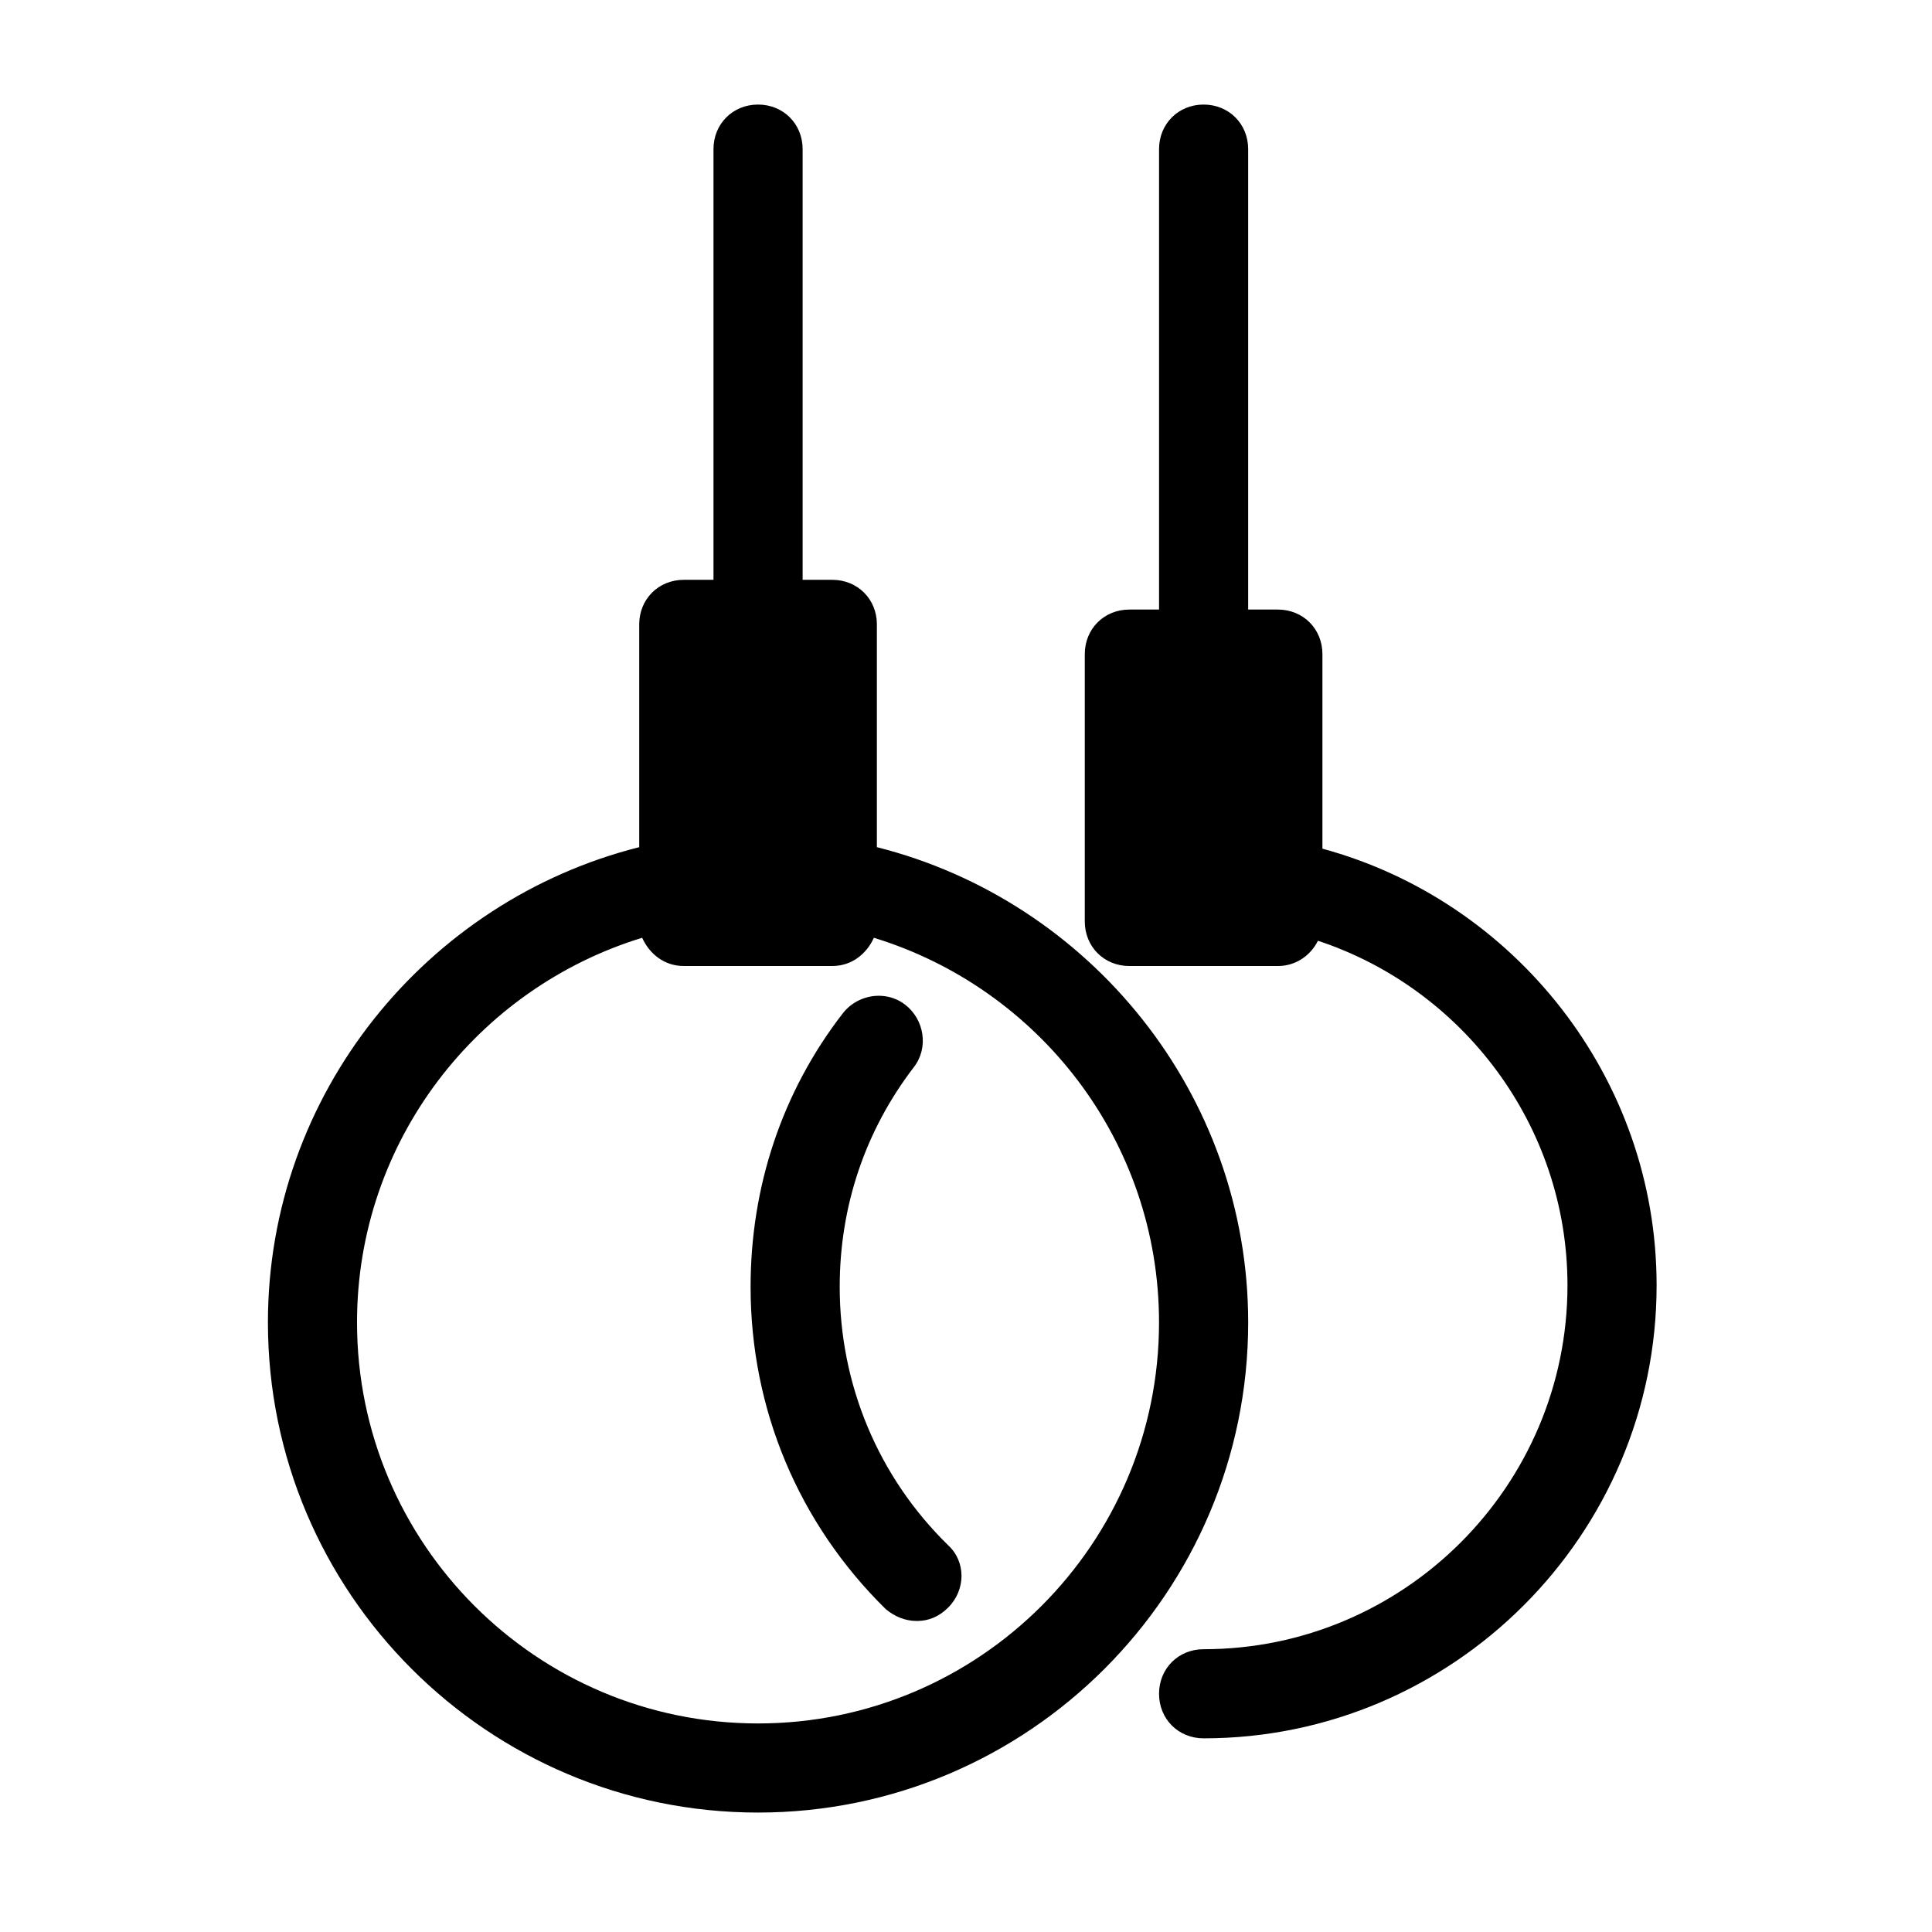
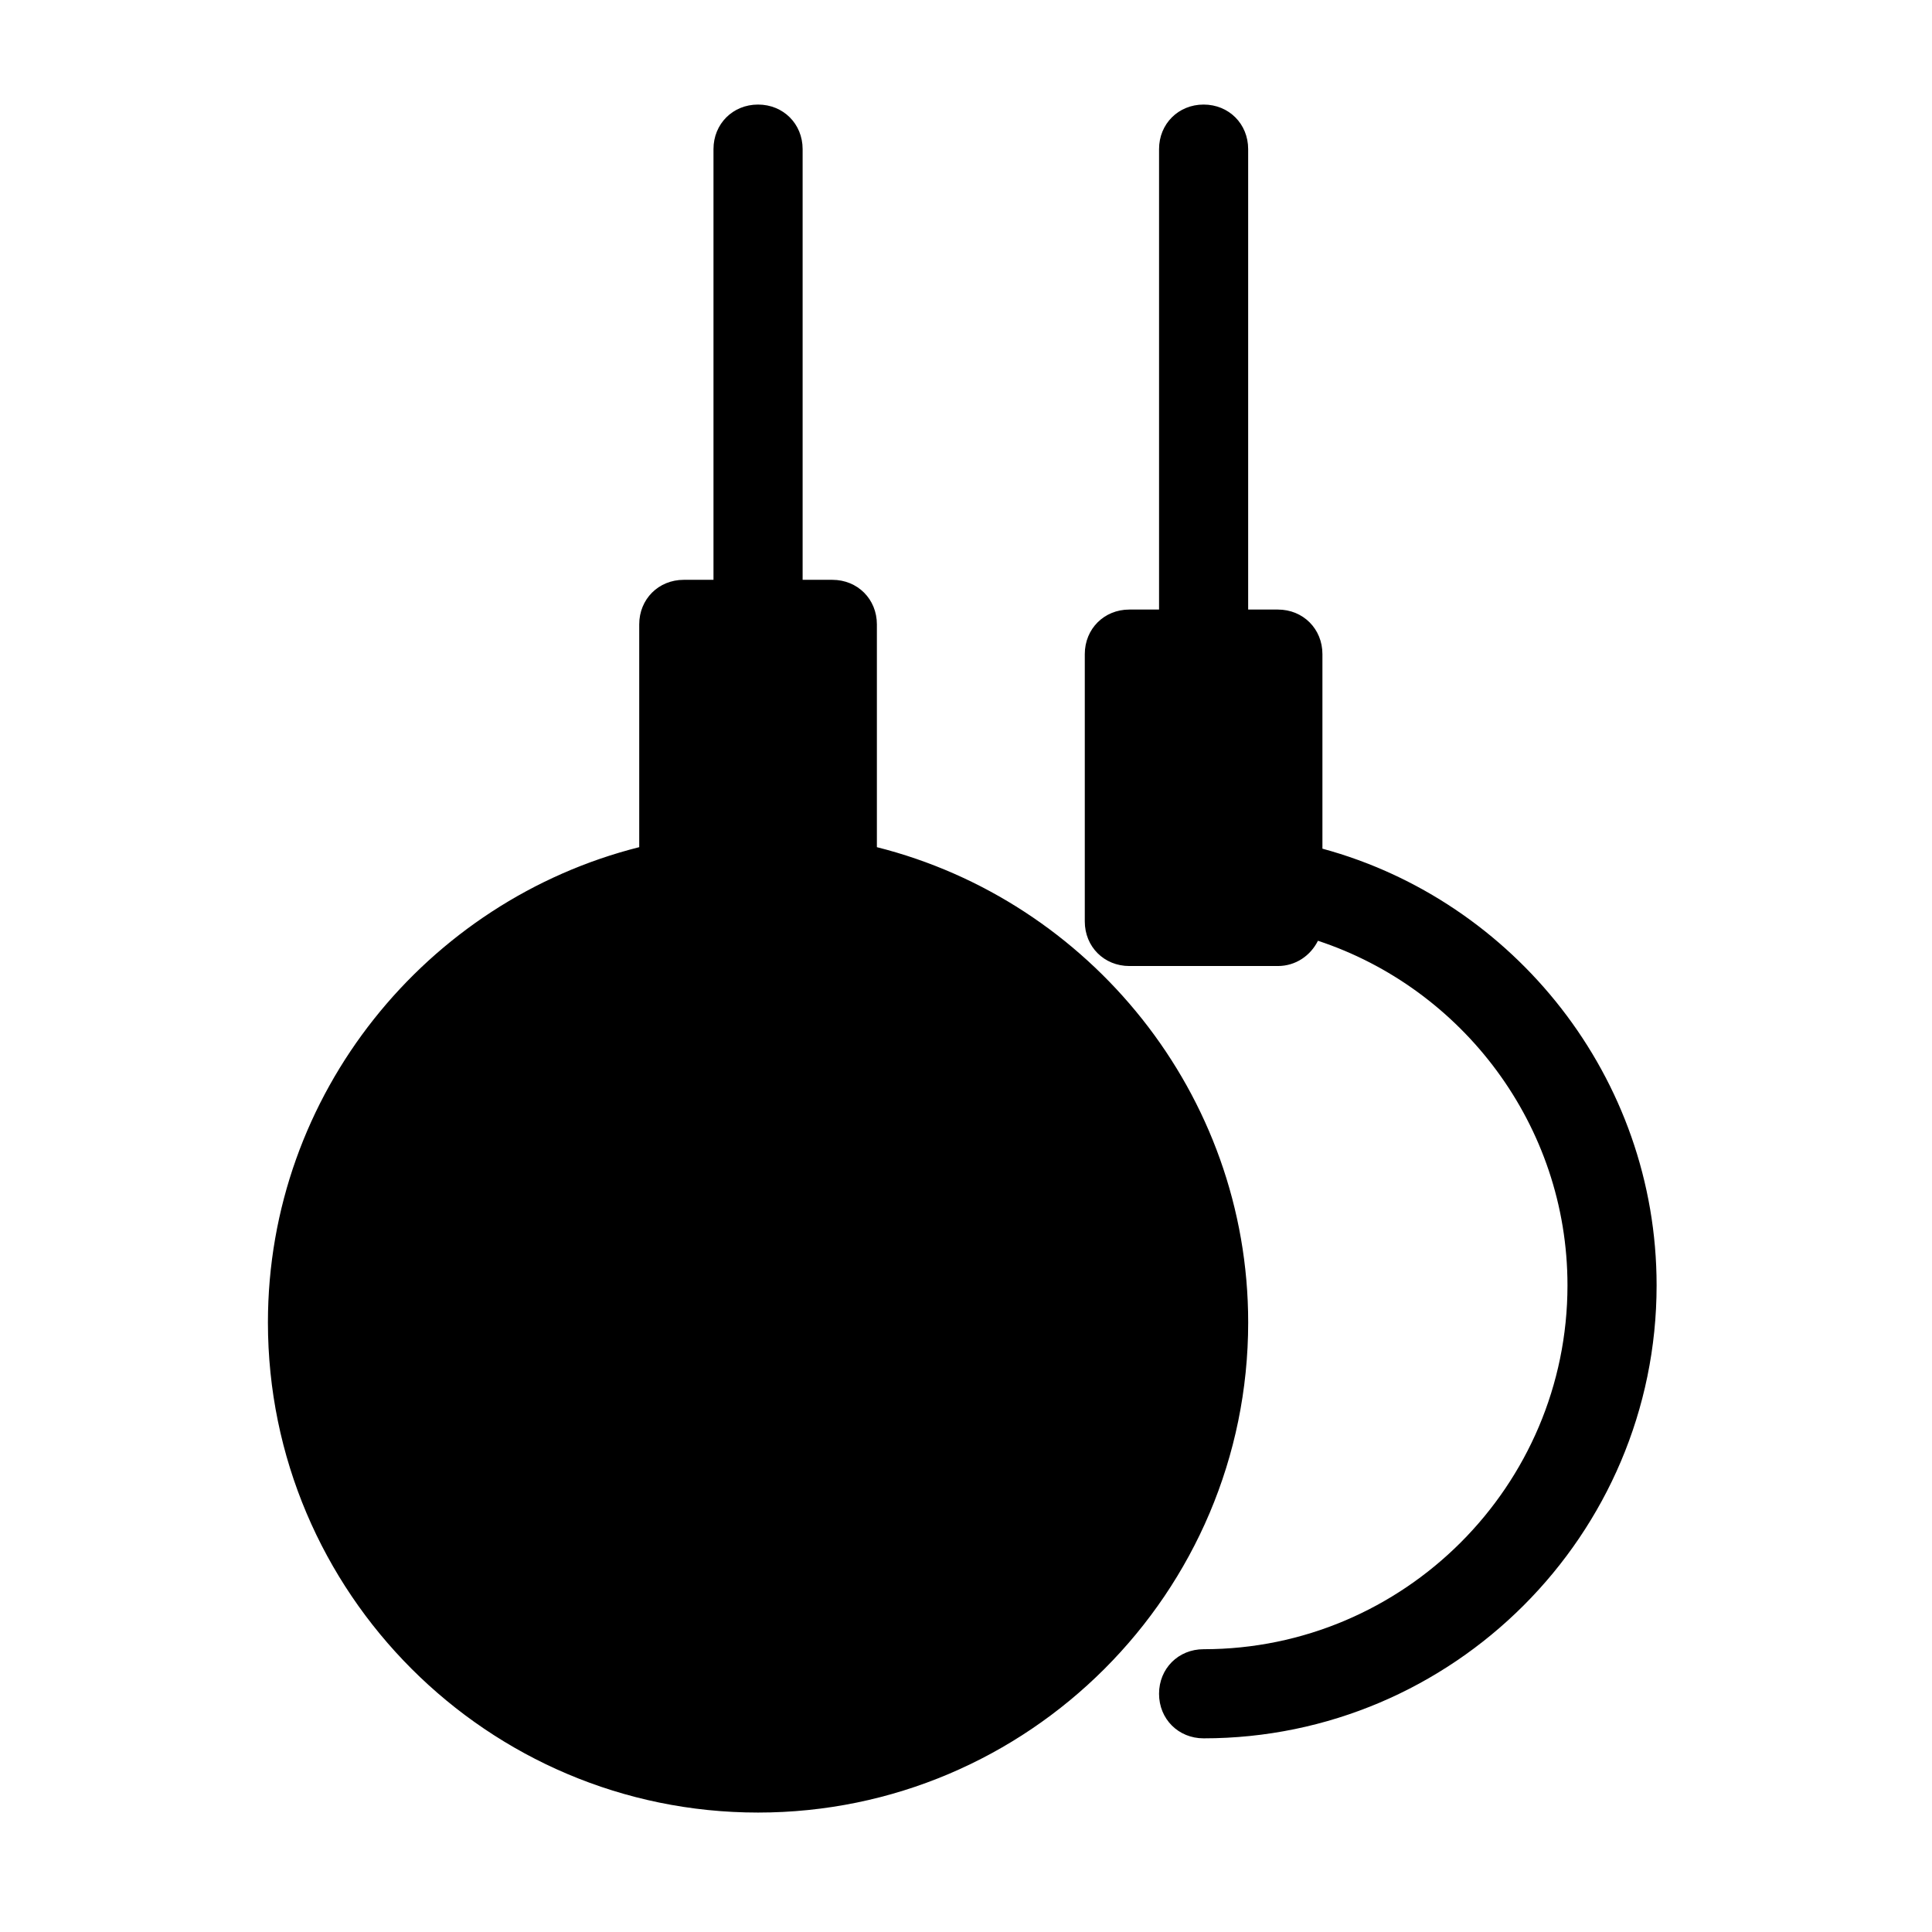
<svg xmlns="http://www.w3.org/2000/svg" fill="#000000" width="800px" height="800px" version="1.1" viewBox="144 144 512 512">
-   <path d="m344.89 171.71c-6.691 0-11.809 5.117-11.809 11.809v114.14h-7.871c-6.691 0-11.809 5.113-11.809 11.805v59.043c-56.285 14.168-98.398 65.336-98.398 125.95 0 71.637 58.25 129.89 129.89 129.89s129.89-58.254 129.89-129.89c0-60.613-42.113-111.78-98.398-125.95v-59.043c0-6.691-5.117-11.805-11.809-11.805h-7.871v-114.14c0-6.691-5.117-11.809-11.809-11.809zm118.08 0c-6.691 0-11.809 5.117-11.809 11.809v122.02h-7.875c-6.691 0-11.805 5.117-11.805 11.809v70.848c0 6.691 5.113 11.809 11.805 11.809h39.363c4.723 0 8.656-2.754 10.621-6.691 38.18 12.598 66.129 48.805 66.129 91.312 0 53.137-43.297 96.434-96.43 96.434-6.691 0-11.809 5.117-11.809 11.809 0 6.691 5.117 11.809 11.809 11.809 66.125 0 120.05-53.926 120.05-120.05 0-55.102-37.785-101.94-88.562-115.72v-51.559c0-6.691-5.113-11.809-11.805-11.809h-7.875v-122.02c0-6.691-5.117-11.809-11.805-11.809zm-148.79 220.81c1.969 4.328 5.906 7.481 11.023 7.481h39.359c5.117 0 9.055-3.152 11.023-7.481 43.691 13.383 75.57 53.926 75.57 101.94 0 58.648-47.629 106.27-106.27 106.27-58.648 0-106.27-47.625-106.27-106.27 0-48.016 31.879-88.559 75.57-101.94zm63.23 15.383c-3.789-0.168-7.637 1.492-10.094 4.688-16.141 20.863-24.402 46.055-24.402 72.426 0 32.273 12.594 62.586 35.816 85.414 2.363 1.969 5.117 3.144 8.266 3.144 3.148 0 5.91-1.18 8.27-3.543 4.723-4.723 4.723-12.199 0-16.527-18.5-18.105-28.734-42.512-28.734-68.488 0-21.254 6.691-41.324 19.68-58.25 3.938-5.117 2.758-12.598-2.359-16.535-1.918-1.477-4.172-2.231-6.441-2.328z" />
+   <path d="m344.89 171.71c-6.691 0-11.809 5.117-11.809 11.809v114.14h-7.871c-6.691 0-11.809 5.113-11.809 11.805v59.043c-56.285 14.168-98.398 65.336-98.398 125.95 0 71.637 58.25 129.89 129.89 129.89s129.89-58.254 129.89-129.89c0-60.613-42.113-111.78-98.398-125.95v-59.043c0-6.691-5.117-11.805-11.809-11.805h-7.871v-114.14c0-6.691-5.117-11.809-11.809-11.809zm118.08 0c-6.691 0-11.809 5.117-11.809 11.809v122.02h-7.875c-6.691 0-11.805 5.117-11.805 11.809v70.848c0 6.691 5.113 11.809 11.805 11.809h39.363c4.723 0 8.656-2.754 10.621-6.691 38.18 12.598 66.129 48.805 66.129 91.312 0 53.137-43.297 96.434-96.43 96.434-6.691 0-11.809 5.117-11.809 11.809 0 6.691 5.117 11.809 11.809 11.809 66.125 0 120.05-53.926 120.05-120.05 0-55.102-37.785-101.94-88.562-115.72v-51.559c0-6.691-5.113-11.809-11.805-11.809h-7.875v-122.02c0-6.691-5.117-11.809-11.805-11.809zm-148.79 220.81c1.969 4.328 5.906 7.481 11.023 7.481h39.359zm63.23 15.383c-3.789-0.168-7.637 1.492-10.094 4.688-16.141 20.863-24.402 46.055-24.402 72.426 0 32.273 12.594 62.586 35.816 85.414 2.363 1.969 5.117 3.144 8.266 3.144 3.148 0 5.91-1.18 8.27-3.543 4.723-4.723 4.723-12.199 0-16.527-18.5-18.105-28.734-42.512-28.734-68.488 0-21.254 6.691-41.324 19.68-58.25 3.938-5.117 2.758-12.598-2.359-16.535-1.918-1.477-4.172-2.231-6.441-2.328z" />
</svg>